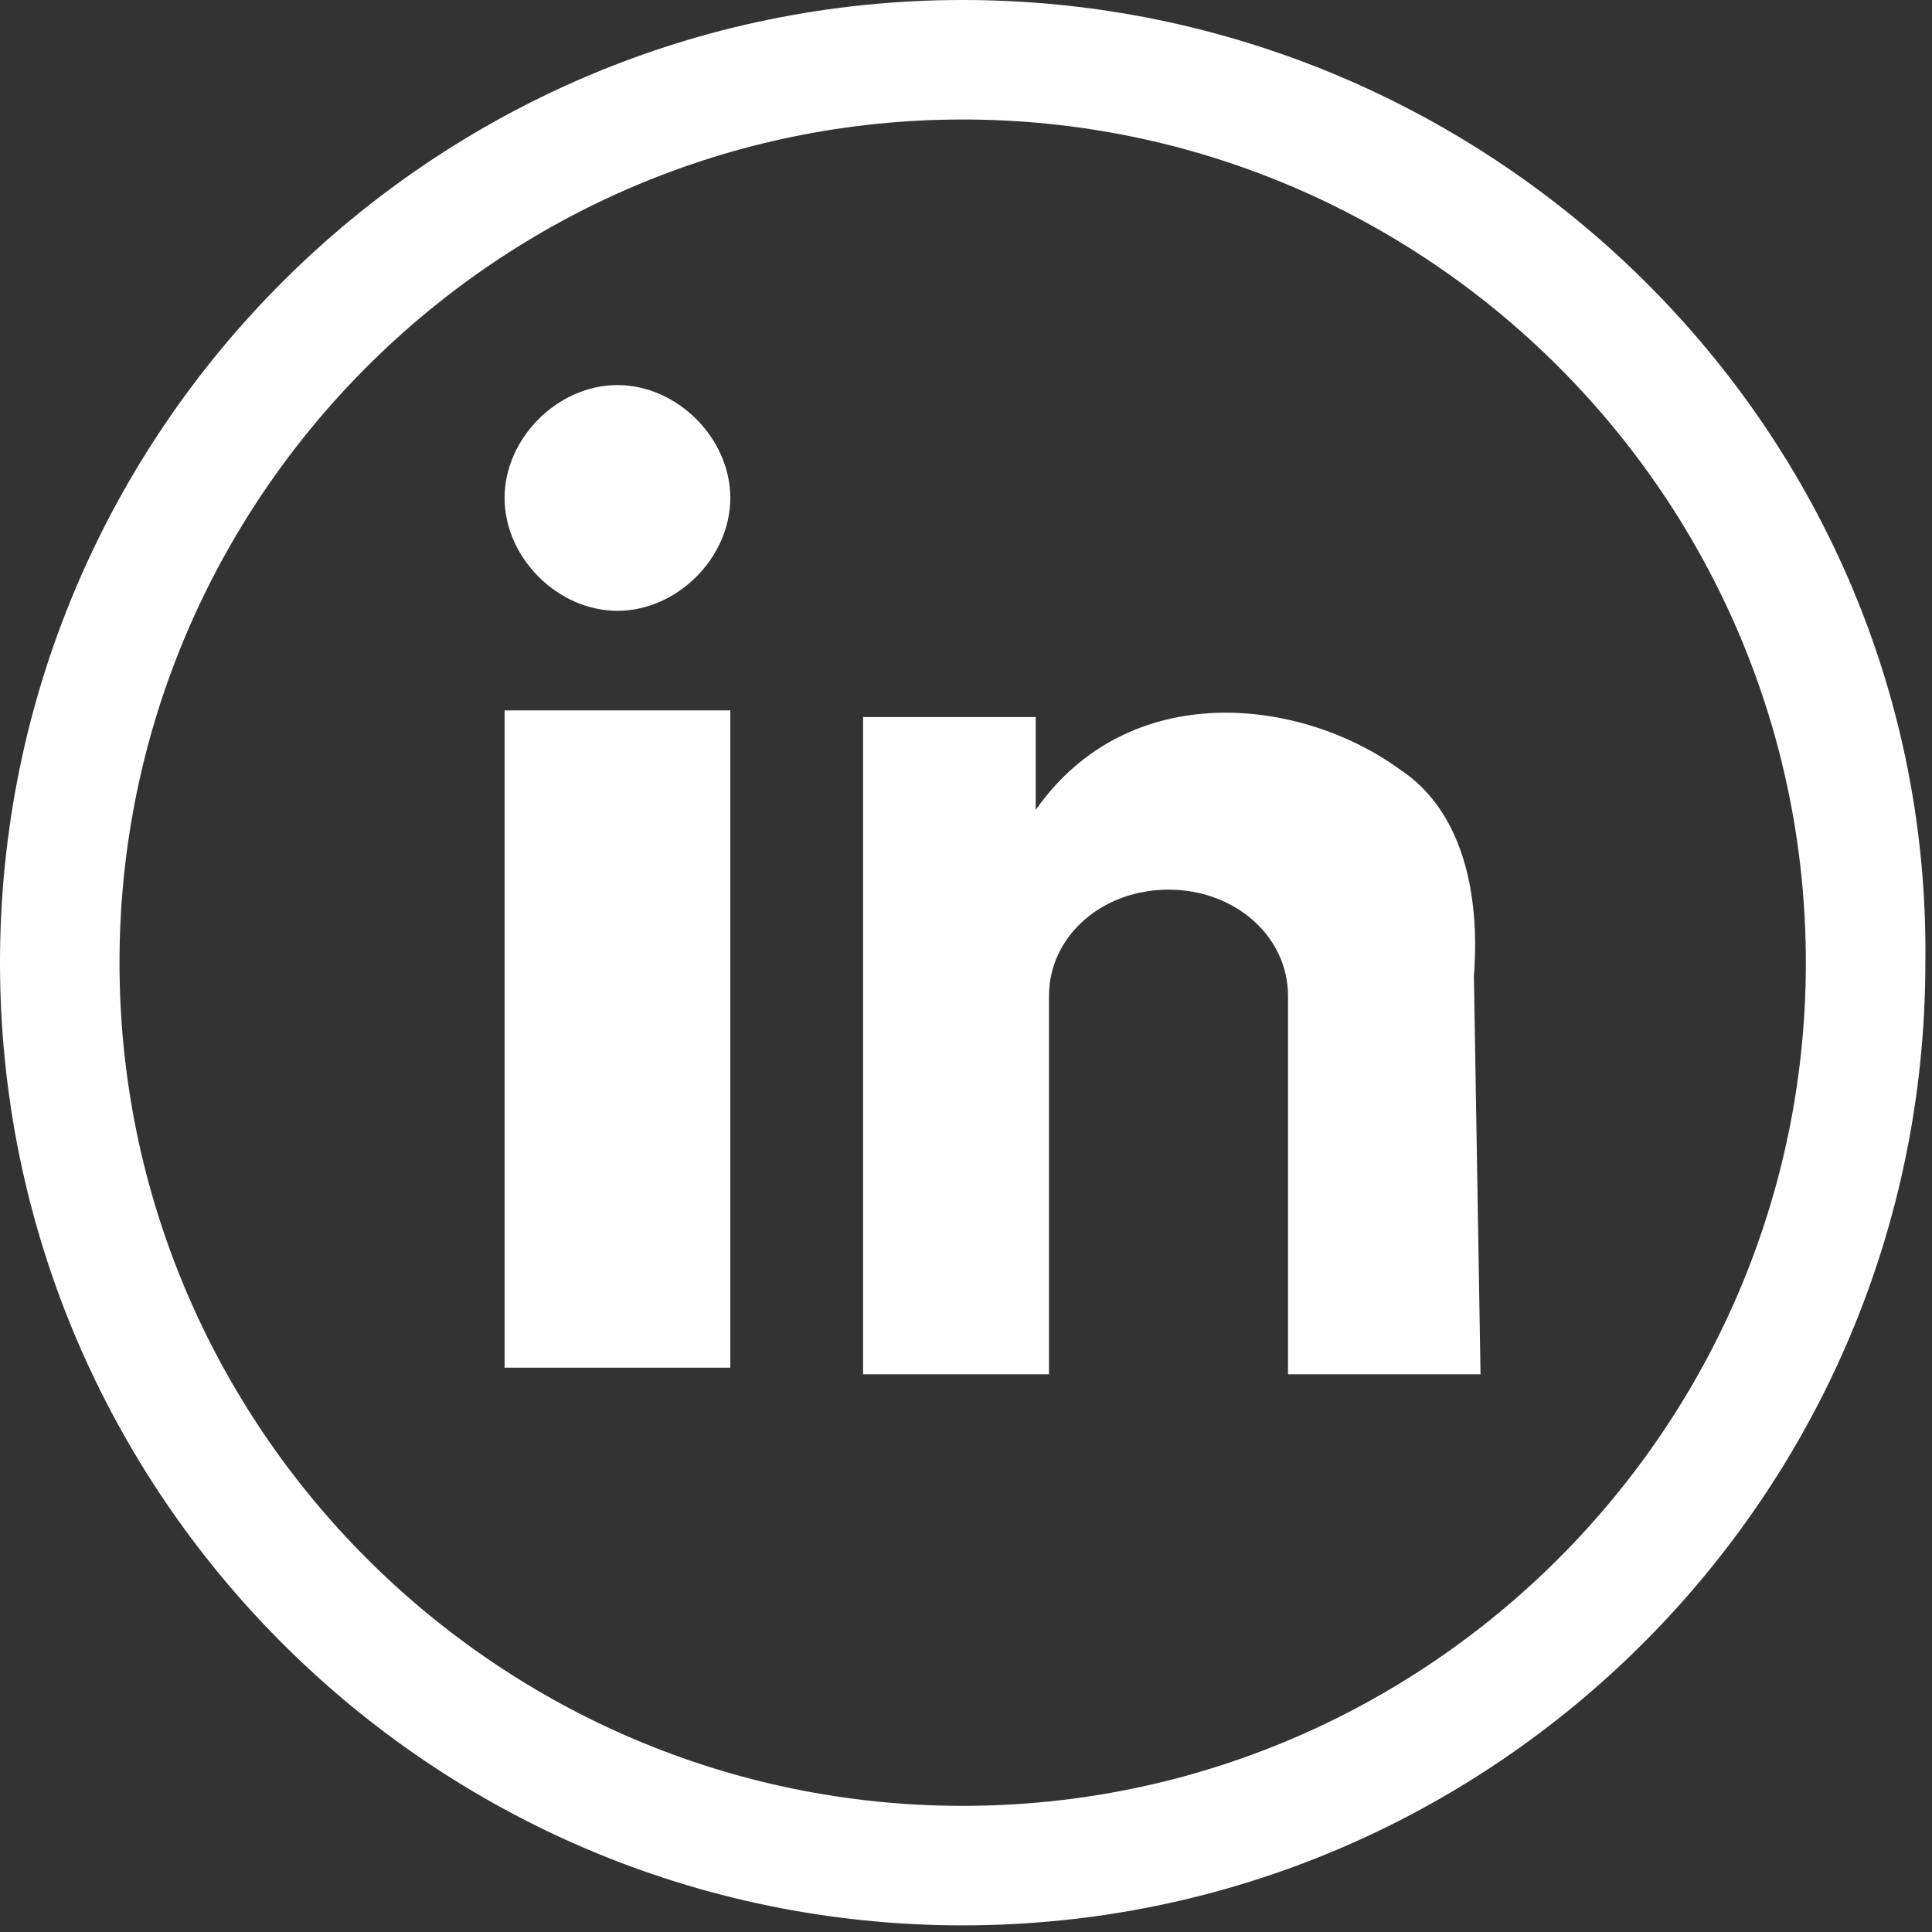
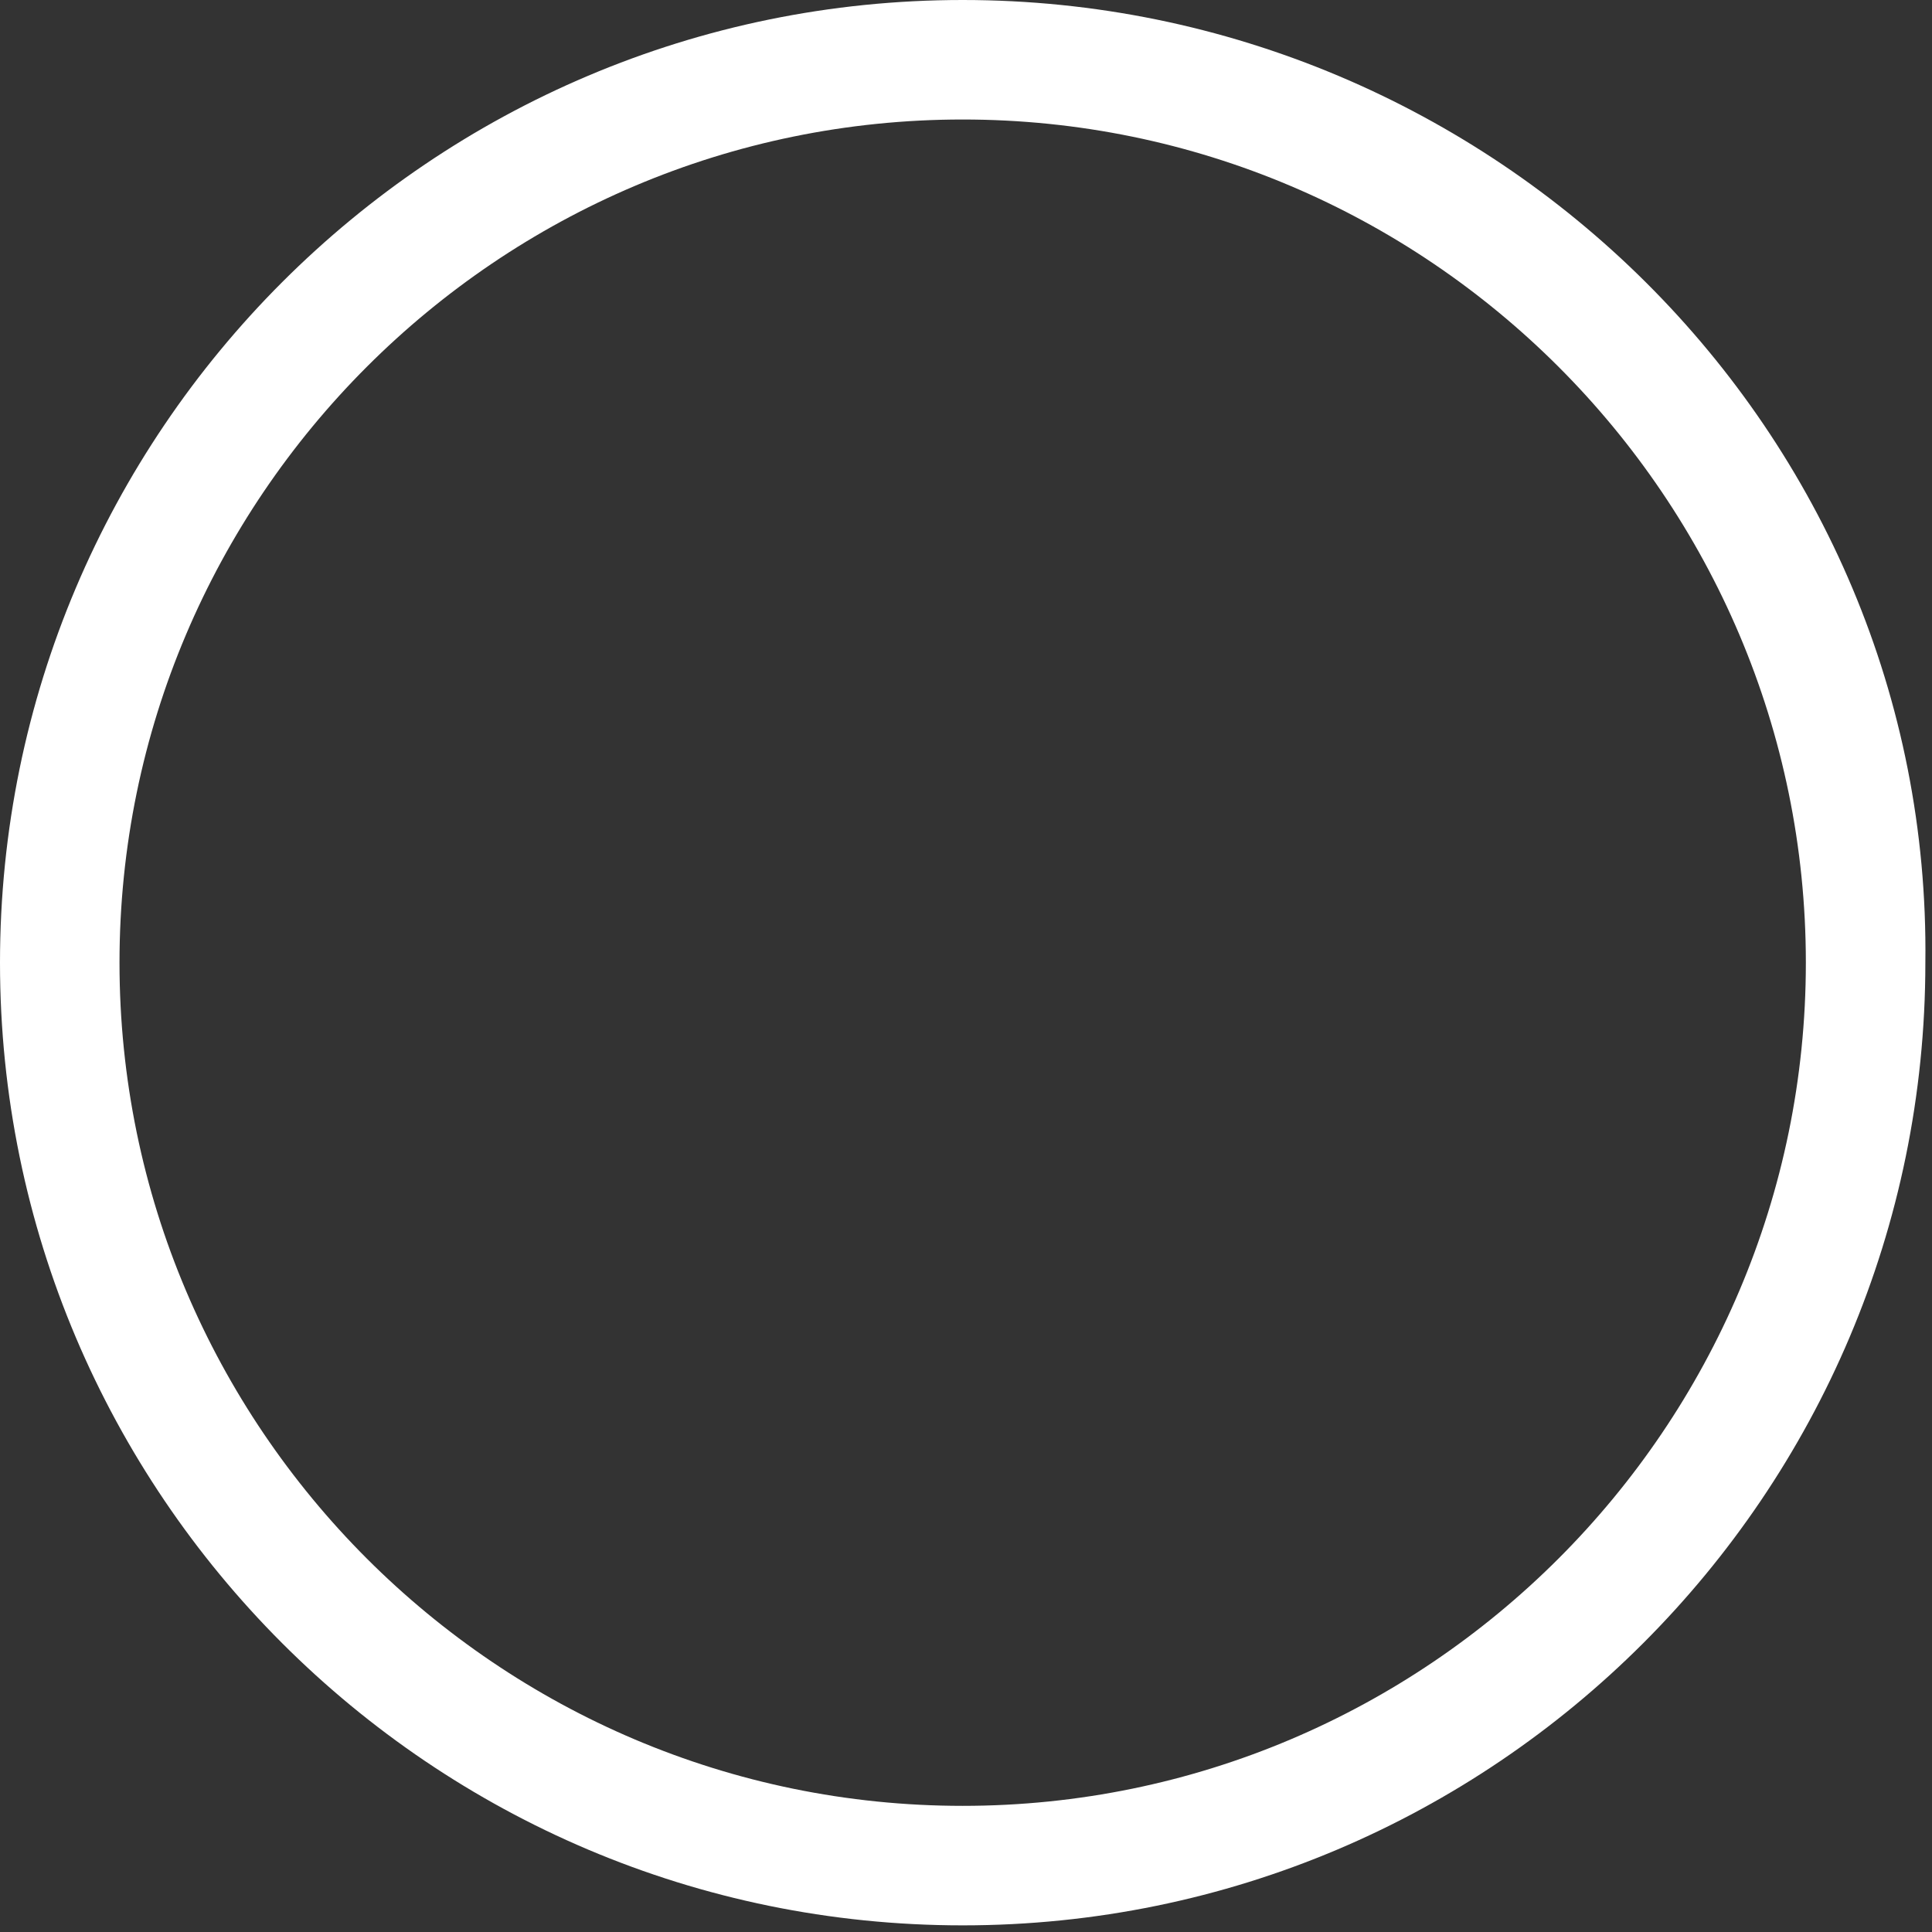
<svg xmlns="http://www.w3.org/2000/svg" version="1.1" x="0px" y="0px" viewBox="0 0 29.1 29.1" style="enable-background:new 0 0 29.1 29.1;" xml:space="preserve">
  <rect x="0" y="0" width="29.1" height="29.1" fill="#333333" stroke="none" />
  <style type="text/css">
	.st0{fill:#FFFFFF;}
</style>
  <g id="Capa_2_00000002382996455654998580000008156317494887390354_">
</g>
  <g id="Capa_3">
    <g>
      <path class="st0" d="M14.5,0C6.5,0,0,6.5,0,14.5c0,8,6.5,14.5,14.5,14.5c8,0,14.5-6.5,14.5-14.5C29.1,6.5,22.5,0,14.5,0z     M14.5,27.2c-7,0-12.7-5.7-12.7-12.7c0-7,5.7-12.7,12.7-12.7c7,0,12.7,5.7,12.7,12.7C27.2,21.5,21.5,27.2,14.5,27.2z" />
-       <rect x="7.6" y="10.7" class="st0" width="3.4" height="9.9" />
-       <path class="st0" d="M21.1,11.6c-1.5-1.1-4.1-1.4-5.5,0.6v-1.4H13v3.9v2.3v3.7h2.8v-5.7h0c0-0.9,0.8-1.6,1.8-1.6    c1,0,1.8,0.7,1.8,1.6h0v5.7h2.9l-0.1-6C22.3,13.4,22,12.2,21.1,11.6z" />
-       <path class="st0" d="M9.3,5.8c-0.9,0-1.7,0.8-1.7,1.7c0,0.9,0.8,1.7,1.7,1.7c0.9,0,1.7-0.8,1.7-1.7C11,6.6,10.2,5.8,9.3,5.8z" />
    </g>
  </g>
</svg>